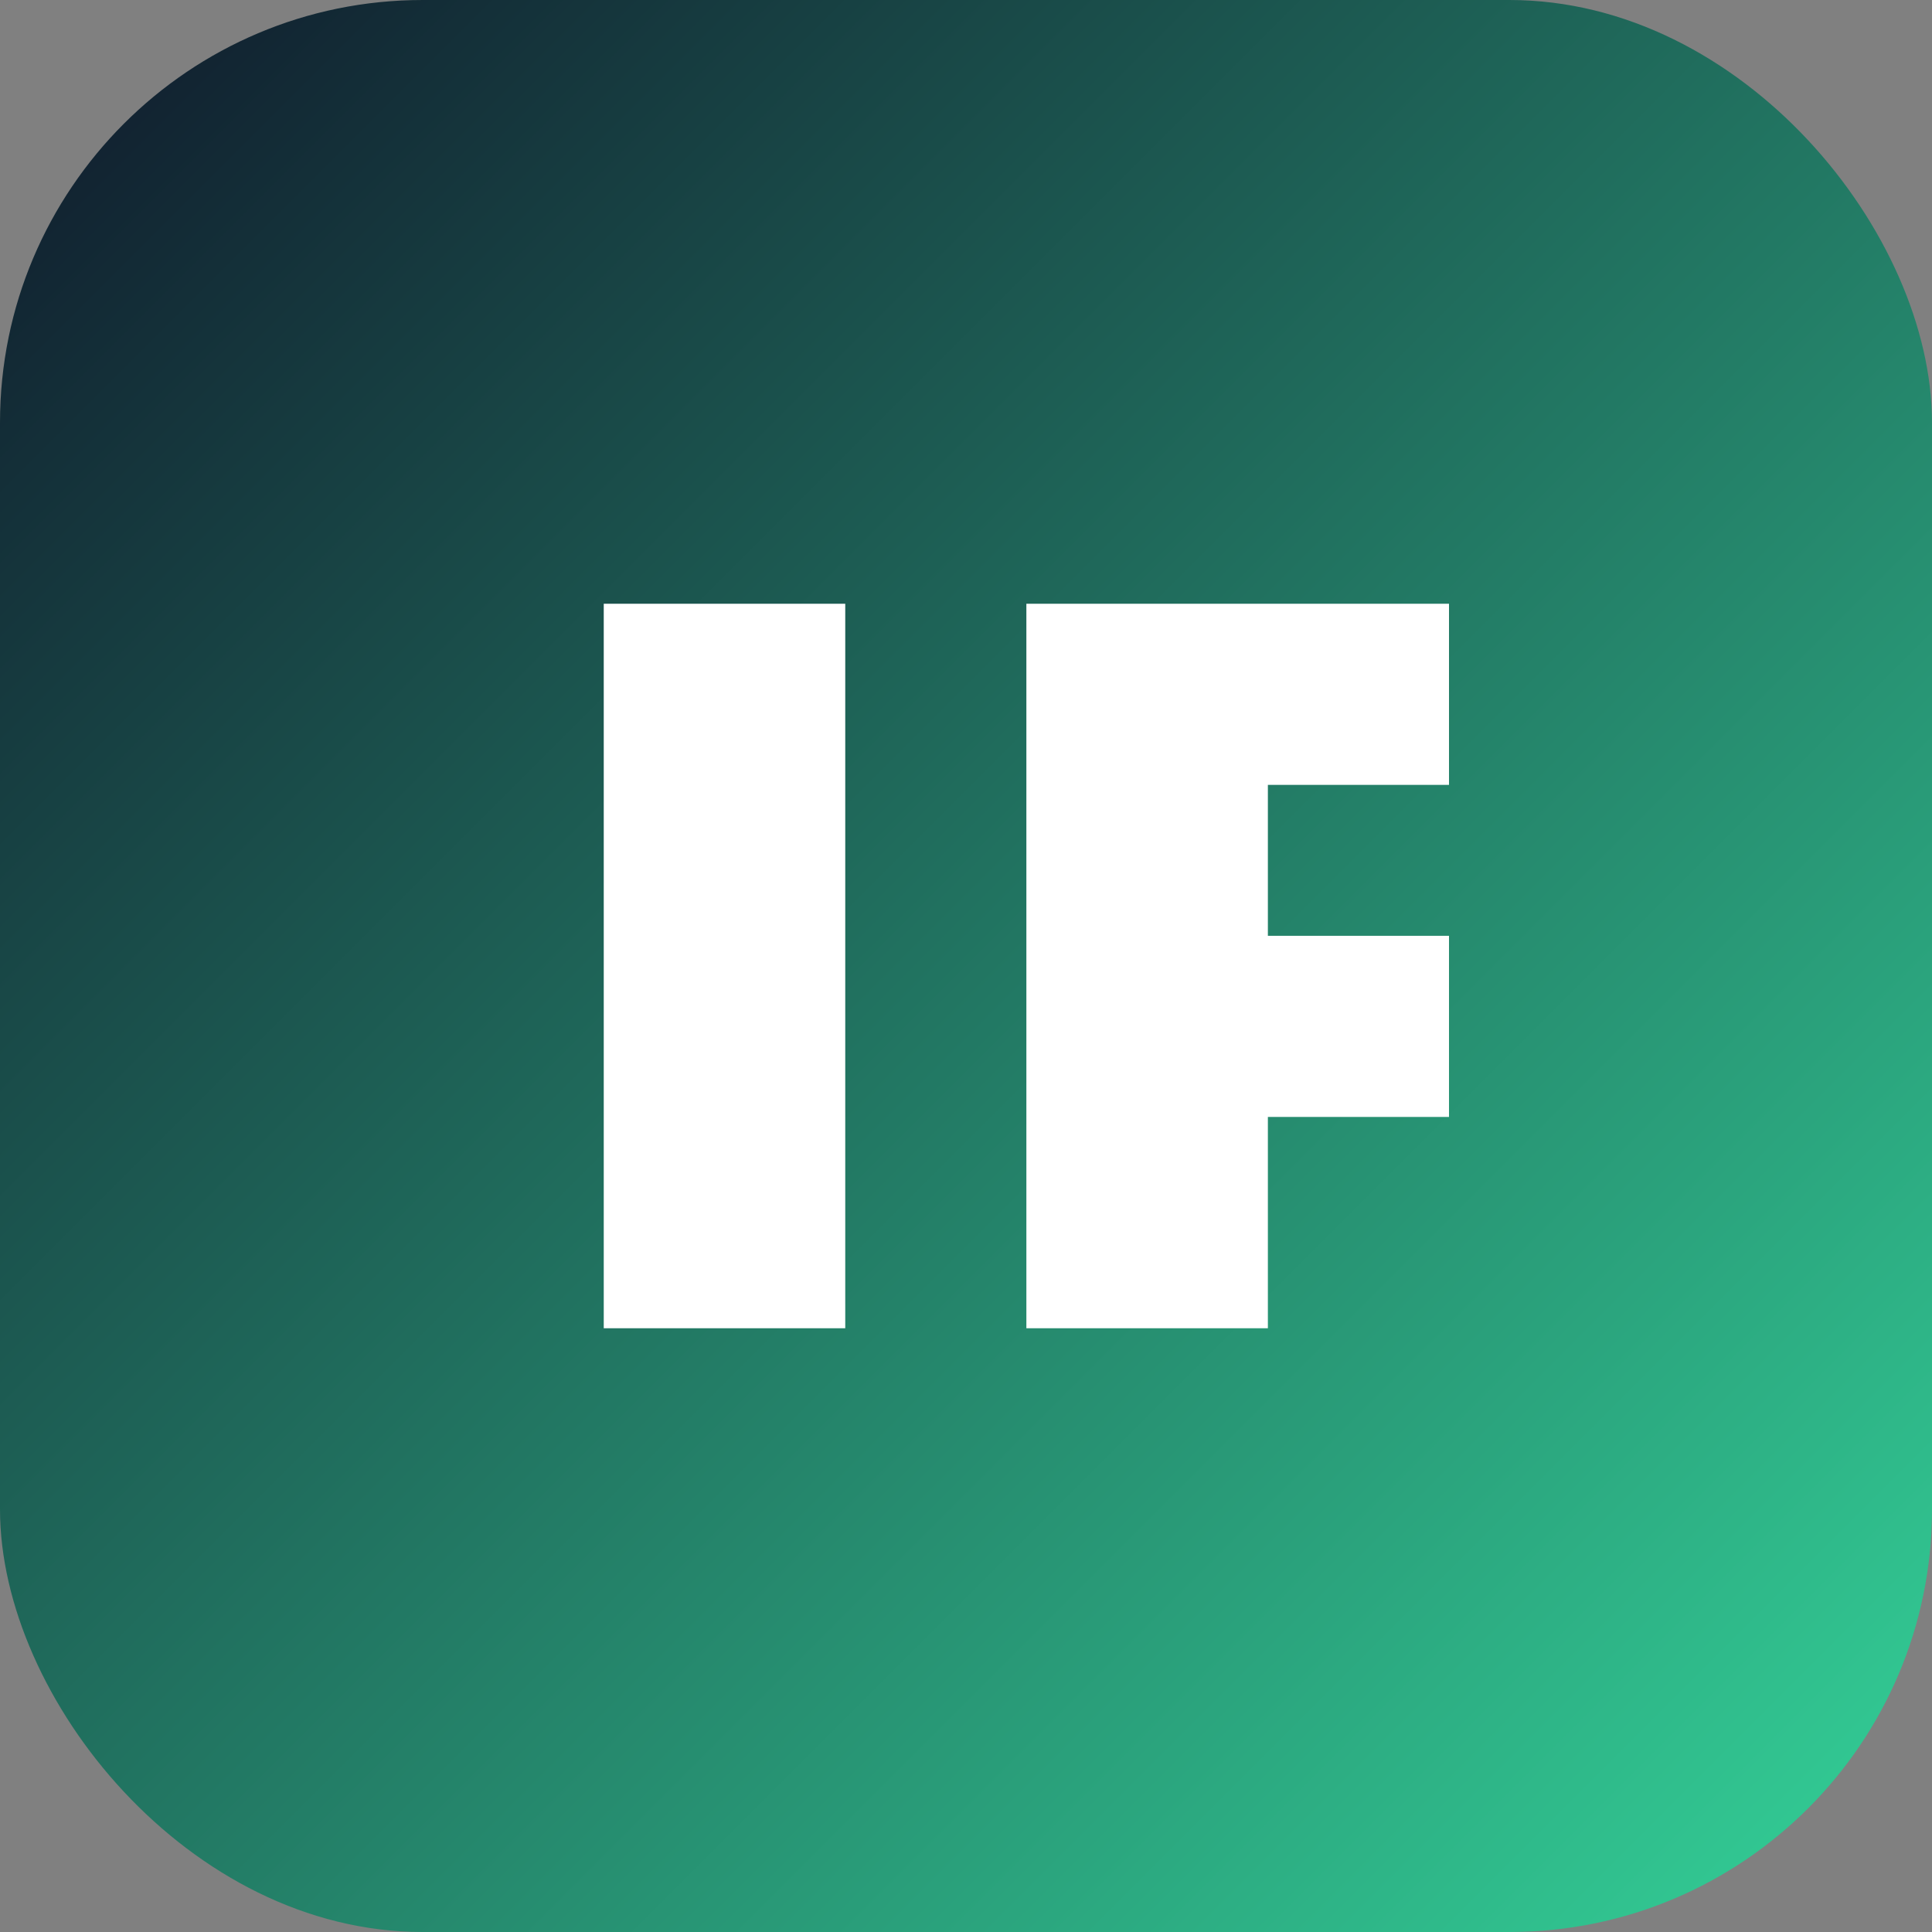
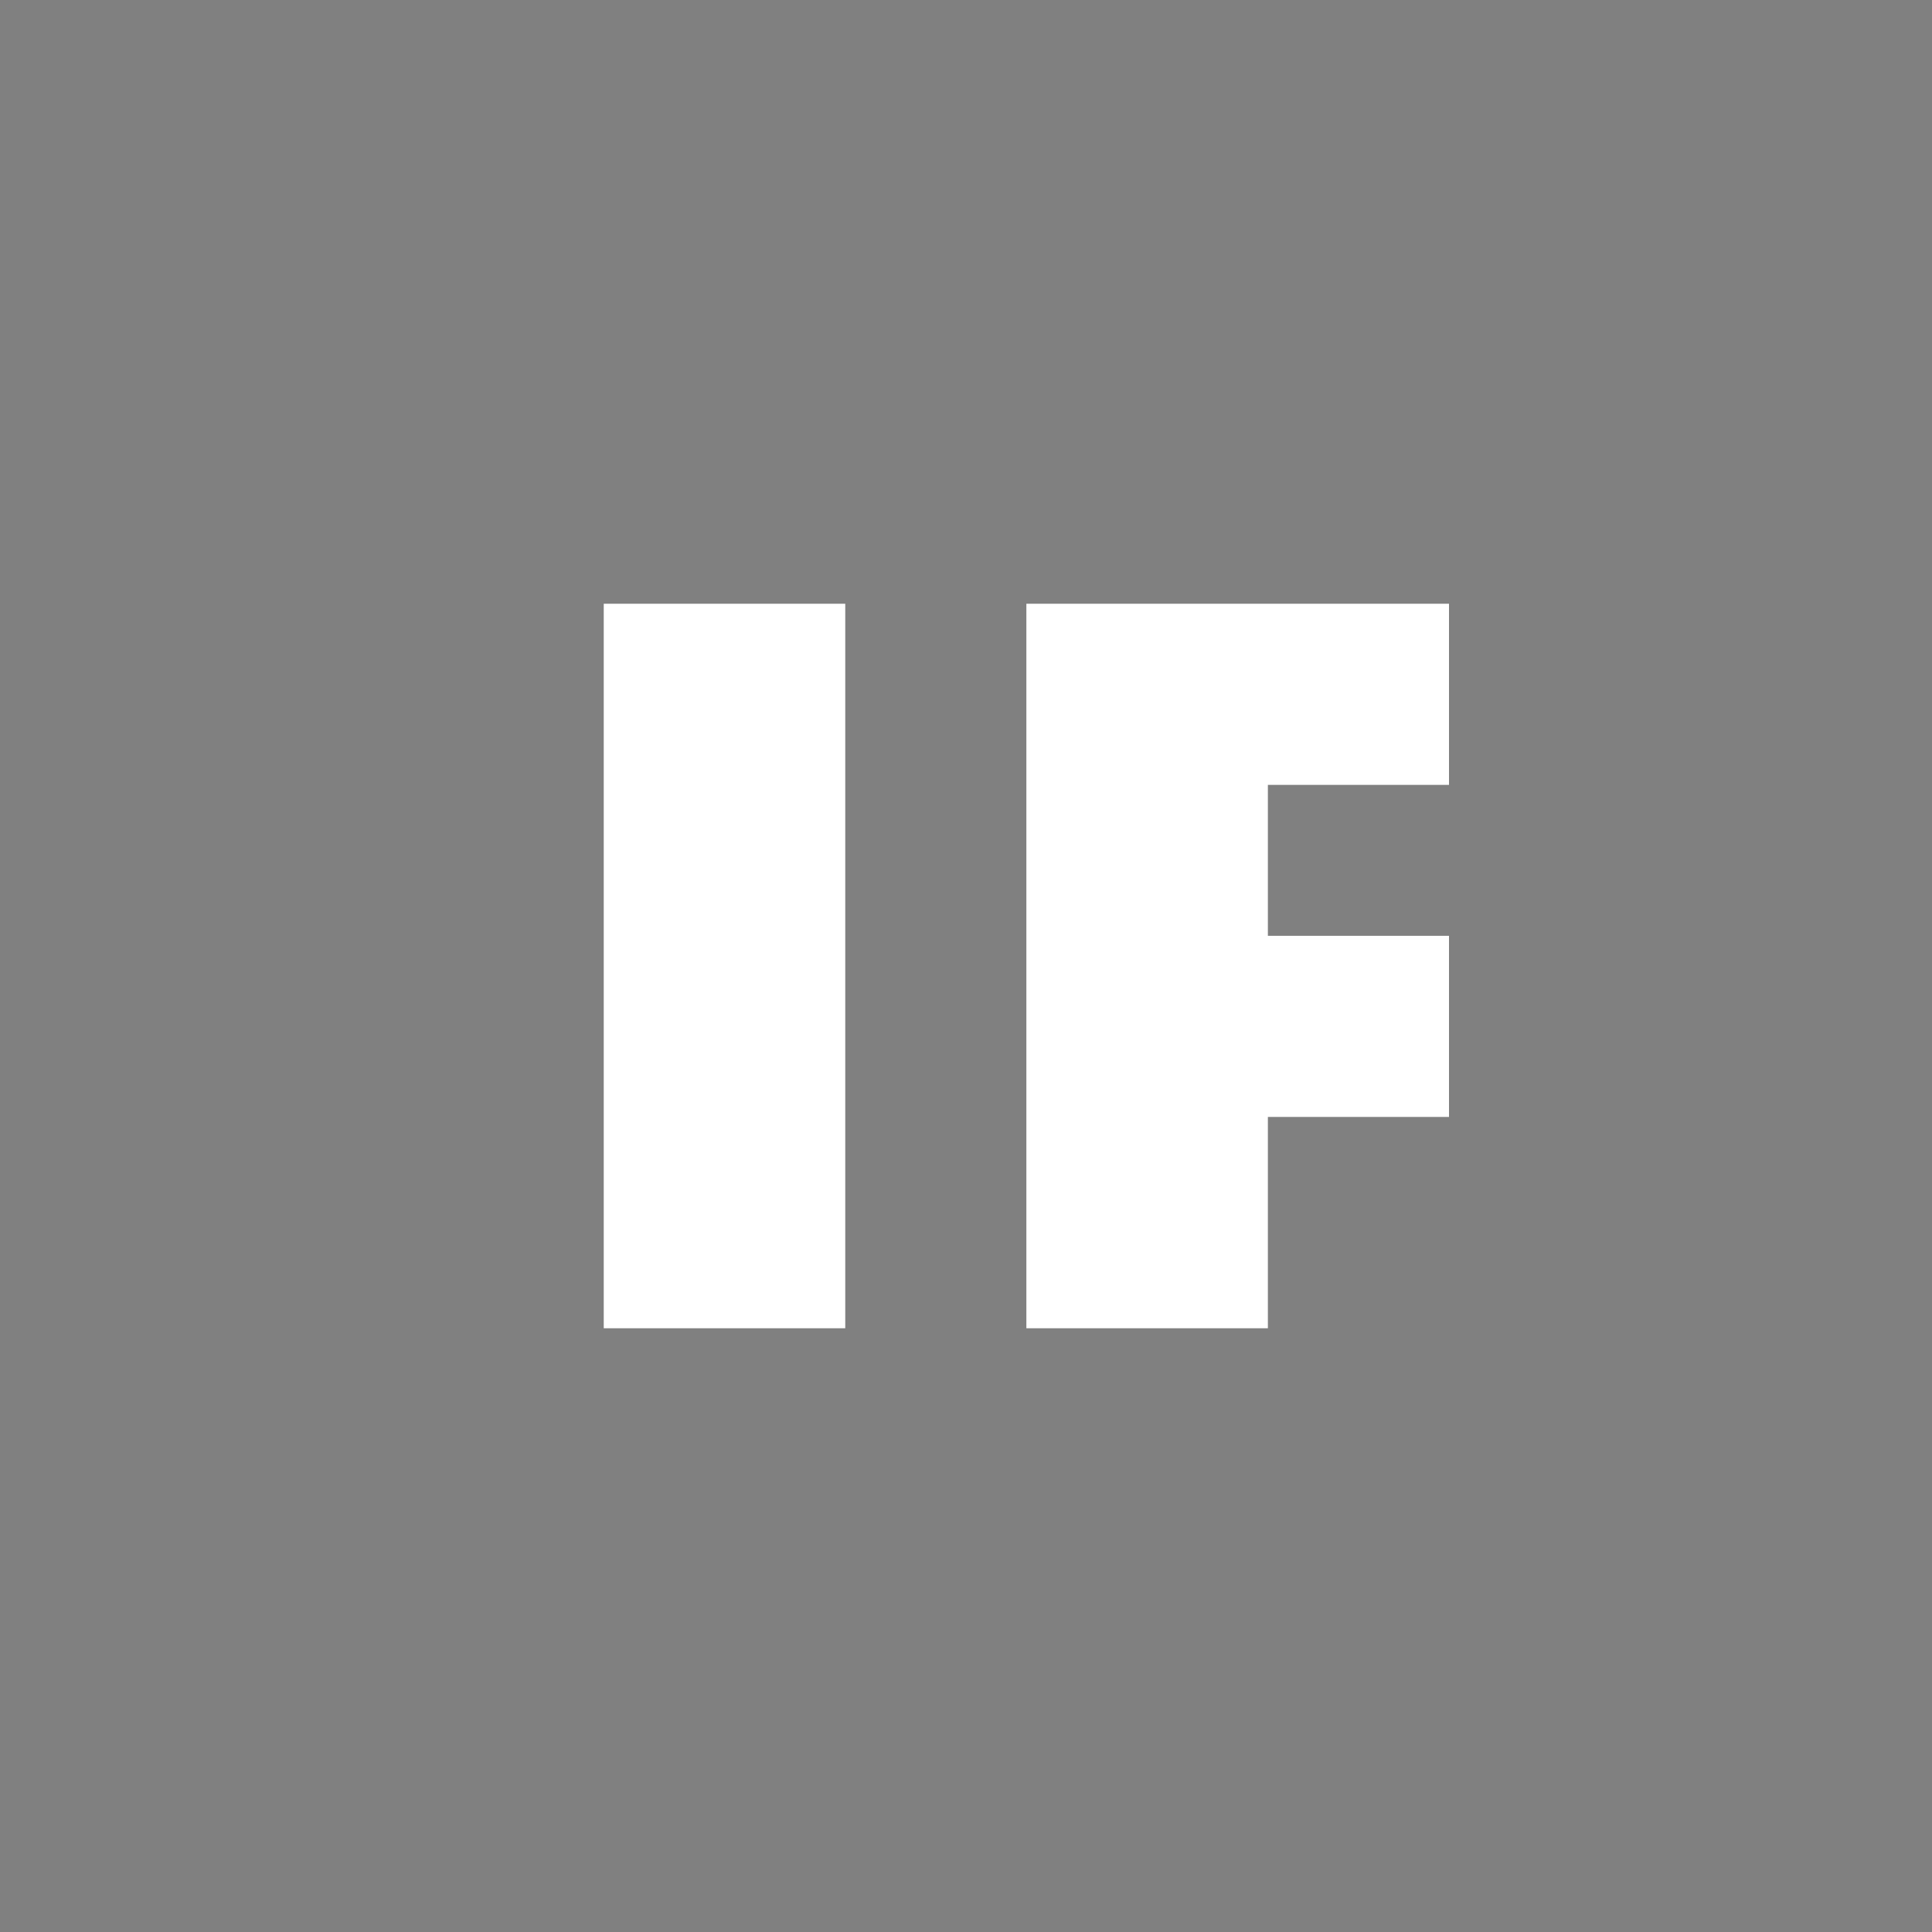
<svg xmlns="http://www.w3.org/2000/svg" viewBox="0 0 64 64">
  <rect x="0" y="0" width="64" height="64" fill="#808080" stroke="none" />
  <defs>
    <linearGradient id="g" x1="0%" y1="0%" x2="100%" y2="100%">
      <stop offset="0%" stop-color="#0f172a" />
      <stop offset="100%" stop-color="#34d399" />
    </linearGradient>
  </defs>
-   <rect width="64" height="64" rx="14" fill="url(#g)" />
  <path d="M20 20h8v24h-8zM34 20h14v6h-6v5h6v6h-6v7h-8z" fill="#fff" />
</svg>